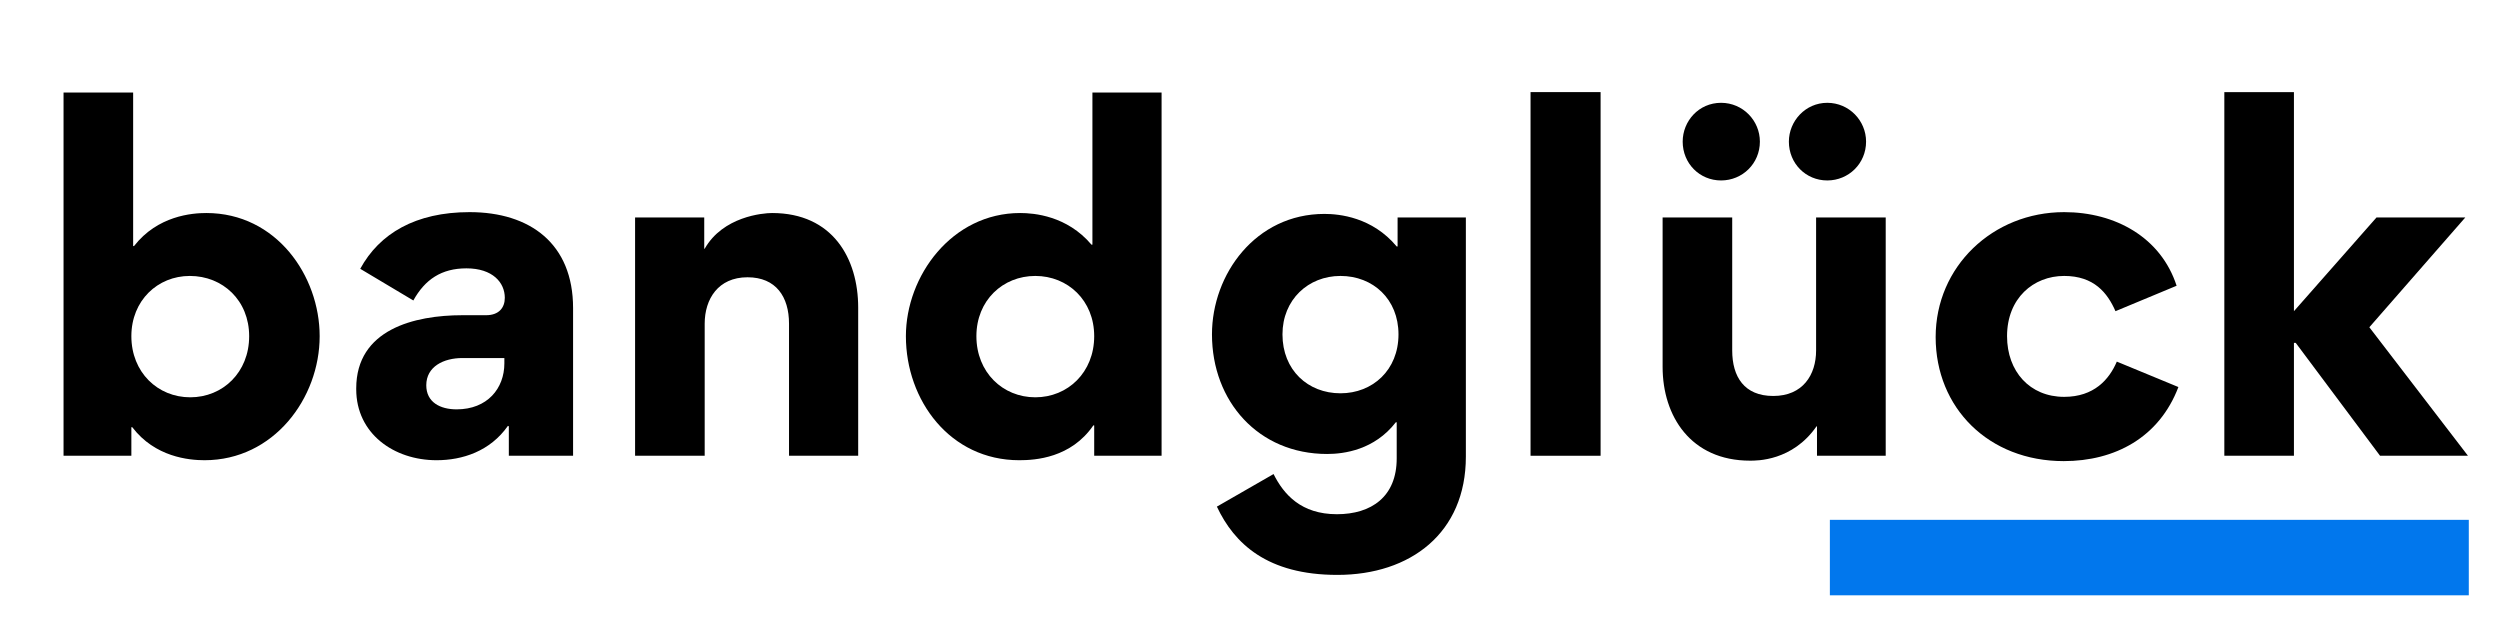
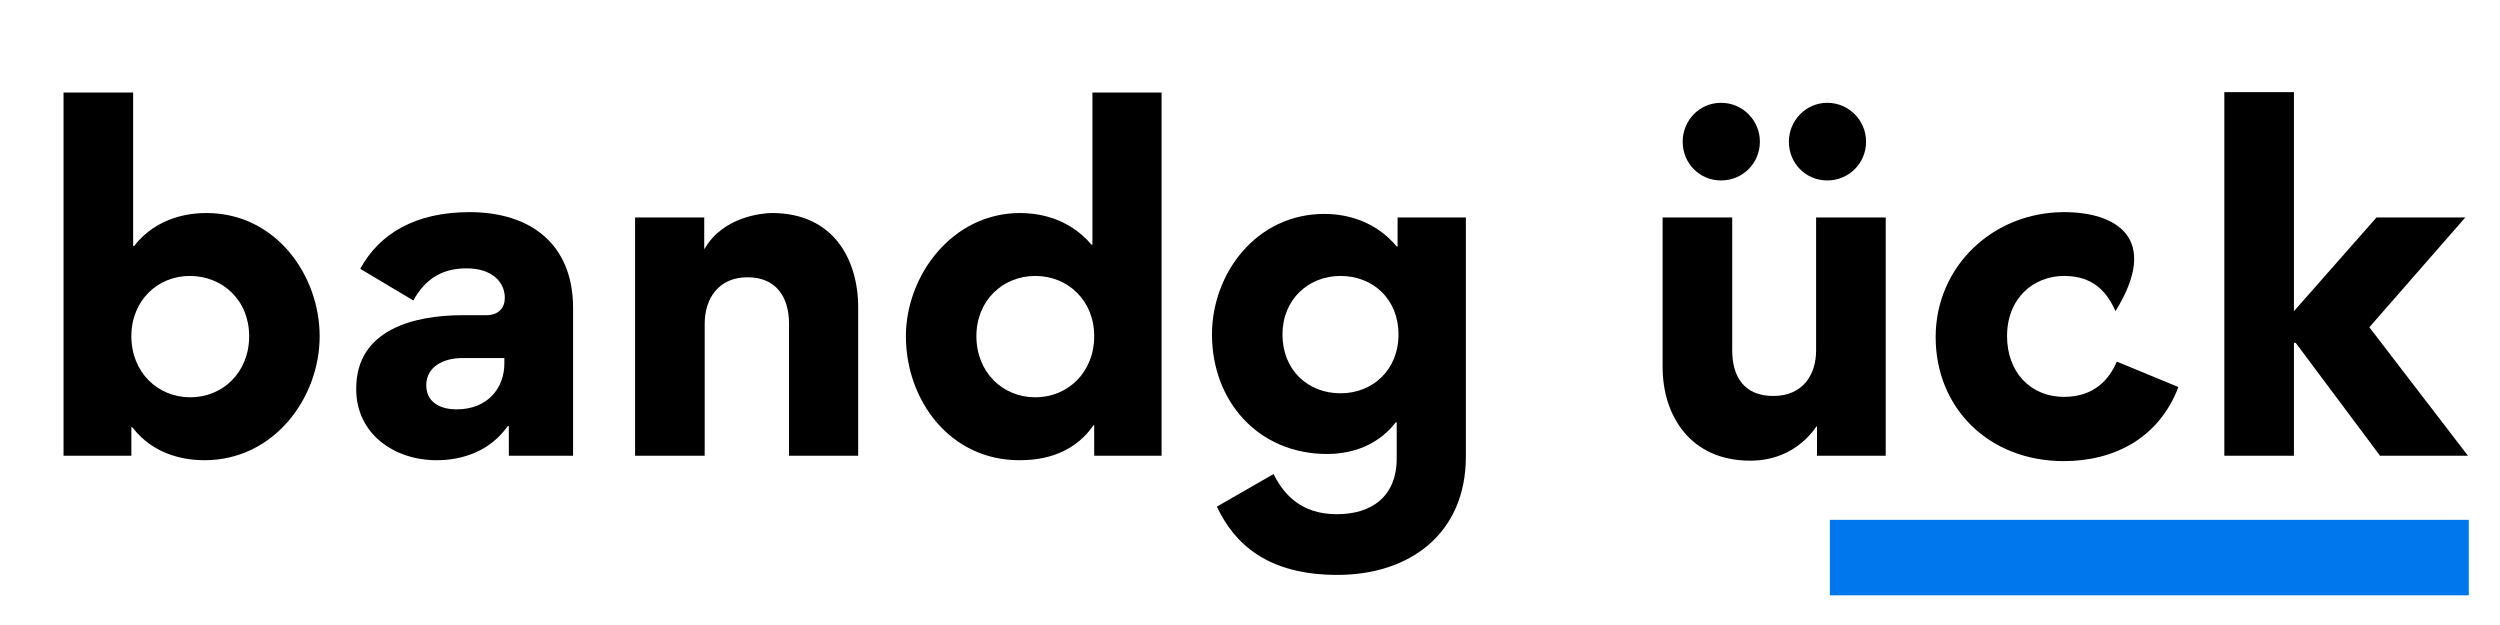
<svg xmlns="http://www.w3.org/2000/svg" version="1.0" preserveAspectRatio="xMidYMid meet" height="400" viewBox="0 0 1200 300" zoomAndPan="magnify" width="1600">
  <defs>
    <g />
  </defs>
  <g fill-opacity="1" fill="#000000">
    <g transform="translate(15.078, 218.764)">
      <g>
        <path d="M 48.832 -100.664 L 48.832 -174.344 L 15.422 -174.344 L 15.422 0 L 47.977 0 L 47.977 -13.707 L 48.406 -13.707 C 59.328 0.641 75.605 2.141 83.102 2.141 C 116.301 2.141 138.359 -27.629 138.359 -57.398 C 138.359 -86.312 117.586 -116.512 83.957 -116.512 C 77.105 -116.512 60.613 -115.23 49.262 -100.664 Z M 47.977 -57.398 C 47.977 -74.535 60.613 -86.312 76.035 -86.312 C 91.883 -86.312 104.52 -74.535 104.52 -57.398 C 104.52 -40.051 91.883 -28.059 76.246 -28.059 C 60.613 -28.059 47.977 -40.051 47.977 -57.398 Z M 47.977 -57.398" />
      </g>
    </g>
  </g>
  <g fill-opacity="1" fill="#000000">
    <g transform="translate(161.992, 218.764)">
      <g>
        <path d="M 47.547 2.141 C 59.969 2.141 73.25 -2.141 81.816 -14.352 L 82.246 -14.137 L 82.246 0 L 113.086 0 L 113.086 -70.895 C 113.086 -101.734 92.527 -116.941 63.398 -116.941 C 37.48 -116.941 20.133 -106.66 10.922 -89.742 L 36.41 -74.535 C 41.98 -84.602 49.902 -89.957 61.898 -89.957 C 74.535 -89.957 80.316 -83.102 80.316 -75.82 C 80.316 -71.109 77.531 -67.465 71.32 -67.465 L 59.969 -67.465 C 36.84 -67.465 8.996 -60.613 8.996 -32.34 L 8.996 -31.914 C 8.996 -10.707 26.988 2.141 47.547 2.141 Z M 57.188 -22.273 C 49.262 -22.273 42.621 -25.703 42.621 -33.84 C 42.621 -42.836 50.977 -46.906 59.969 -46.906 L 80.102 -46.906 L 80.102 -44.336 C 80.102 -32.34 71.965 -22.273 57.188 -22.273 Z M 57.188 -22.273" />
      </g>
    </g>
  </g>
  <g fill-opacity="1" fill="#000000">
    <g transform="translate(289.418, 218.764)">
      <g>
        <path d="M 89.312 -63.398 L 89.312 0 L 122.512 0 L 122.512 -71.109 C 122.512 -94.668 110.301 -116.512 81.176 -116.512 C 76.676 -116.512 57.613 -114.801 48.832 -99.379 L 48.617 -99.379 L 48.617 -114.371 L 15.422 -114.371 L 15.422 0 L 48.832 0 L 48.832 -63.398 C 48.832 -75.176 55.258 -85.672 69.395 -85.672 C 83.102 -85.672 89.312 -76.246 89.312 -63.398 Z M 89.312 -63.398" />
      </g>
    </g>
  </g>
  <g fill-opacity="1" fill="#000000">
    <g transform="translate(426.266, 218.764)">
      <g>
        <path d="M 98.949 -14.562 L 98.949 0 L 131.293 0 L 131.293 -174.344 L 98.094 -174.344 L 98.094 -101.309 L 97.664 -101.309 C 85.887 -115.23 70.035 -116.512 63.398 -116.512 C 30.629 -116.512 8.566 -86.312 8.566 -57.398 C 8.566 -26.559 29.77 2.141 62.969 2.141 C 70.68 2.141 87.812 1.07 98.523 -14.562 Z M 98.949 -57.398 C 98.949 -40.051 86.312 -28.059 70.68 -28.059 C 55.043 -28.059 42.406 -40.051 42.406 -57.398 C 42.406 -74.535 55.043 -86.312 70.68 -86.312 C 86.312 -86.312 98.949 -74.535 98.949 -57.398 Z M 98.949 -57.398" />
      </g>
    </g>
  </g>
  <g fill-opacity="1" fill="#000000">
    <g transform="translate(573.18, 218.764)">
      <g>
        <path d="M 38.125 8.781 L 10.922 24.418 C 19.277 42.195 35.125 57.188 68.75 57.188 C 103.879 57.188 130.434 37.055 130.434 0.43 L 130.434 -114.371 L 97.664 -114.371 L 97.664 -100.449 L 97.238 -100.449 C 85.457 -114.586 69.609 -116.086 62.539 -116.086 C 29.559 -116.086 8.566 -87.172 8.566 -58.258 C 8.566 -26.129 30.844 -0.855 63.824 -0.855 C 71.965 -0.855 86.527 -2.785 96.809 -16.062 L 97.238 -16.062 L 97.238 1.285 C 97.238 19.703 85.027 28.059 68.539 28.059 C 51.402 28.059 43.051 18.633 38.125 8.781 Z M 98.094 -58.258 C 98.094 -41.121 85.672 -29.984 70.25 -29.984 C 54.617 -29.984 42.406 -41.121 42.406 -58.258 C 42.406 -74.961 54.828 -86.312 70.25 -86.312 C 85.887 -86.312 98.094 -75.176 98.094 -58.258 Z M 98.094 -58.258" />
      </g>
    </g>
  </g>
  <g fill-opacity="1" fill="#000000">
    <g transform="translate(719.238, 218.764)">
      <g>
-         <path d="M 49.047 -174.555 L 15.422 -174.555 L 15.422 0 L 49.047 0 Z M 49.047 -174.555" />
-       </g>
+         </g>
    </g>
  </g>
  <g fill-opacity="1" fill="#000000">
    <g transform="translate(783.7, 218.764)">
      <g>
        <path d="M 42.406 -132.148 C 52.688 -132.148 61.043 -140.289 61.043 -150.781 C 61.043 -160.848 52.902 -169.414 42.406 -169.414 C 31.699 -169.414 23.988 -160.633 23.988 -150.781 C 23.988 -140.289 32.125 -132.148 42.406 -132.148 Z M 93.383 -132.148 C 103.664 -132.148 112.016 -140.289 112.016 -150.781 C 112.016 -160.848 103.879 -169.414 93.383 -169.414 C 82.887 -169.414 74.961 -160.633 74.961 -150.781 C 74.961 -140.289 83.102 -132.148 93.383 -132.148 Z M 47.762 -50.547 L 47.762 -114.371 L 14.352 -114.371 L 14.352 -42.621 C 14.352 -19.062 27.844 2.355 56.328 2.355 C 59.543 2.355 76.676 2.57 88.242 -14.137 L 88.457 -14.137 L 88.457 0 L 121.441 0 L 121.441 -114.371 L 88.027 -114.371 L 88.027 -50.547 C 88.027 -38.766 81.602 -28.699 67.465 -28.699 C 53.543 -28.699 47.762 -37.91 47.762 -50.547 Z M 47.762 -50.547" />
      </g>
    </g>
  </g>
  <g fill-opacity="1" fill="#000000">
    <g transform="translate(920.548, 218.764)">
      <g>
-         <path d="M 70.035 2.57 C 94.668 2.57 115.871 -8.781 125.082 -32.984 L 95.523 -45.191 C 91.883 -36.625 84.602 -28.273 70.25 -28.273 C 53.758 -28.273 42.836 -40.48 42.836 -57.398 C 42.836 -75.605 55.473 -86.312 70.25 -86.312 C 84.602 -86.312 91.027 -78.176 94.883 -69.395 L 124.223 -81.602 C 116.727 -104.734 94.883 -116.941 70.25 -116.941 C 35.98 -116.941 8.566 -90.812 8.566 -56.973 C 8.566 -22.918 34.055 2.57 70.035 2.57 Z M 70.035 2.57" />
+         <path d="M 70.035 2.57 C 94.668 2.57 115.871 -8.781 125.082 -32.984 L 95.523 -45.191 C 91.883 -36.625 84.602 -28.273 70.25 -28.273 C 53.758 -28.273 42.836 -40.48 42.836 -57.398 C 42.836 -75.605 55.473 -86.312 70.25 -86.312 C 84.602 -86.312 91.027 -78.176 94.883 -69.395 C 116.727 -104.734 94.883 -116.941 70.25 -116.941 C 35.98 -116.941 8.566 -90.812 8.566 -56.973 C 8.566 -22.918 34.055 2.57 70.035 2.57 Z M 70.035 2.57" />
      </g>
    </g>
  </g>
  <g fill-opacity="1" fill="#000000">
    <g transform="translate(1052.257, 218.764)">
      <g>
        <path d="M 48.832 -54.188 L 49.691 -54.188 L 90.168 0 L 132.363 0 L 85.027 -61.684 L 131.078 -114.371 L 88.457 -114.371 L 48.832 -69.395 L 48.832 -174.555 L 15.422 -174.555 L 15.422 0 L 48.832 0 Z M 48.832 -54.188" />
      </g>
    </g>
  </g>
  <path stroke-miterlimit="4" stroke-opacity="1" stroke-width="15" stroke="#0177ed" d="M -0 7.501 L 126.992 7.501" stroke-linejoin="miter" fill="none" transform="matrix(2.415, -0, 0, 2.415, 878.337, 249.52)" stroke-linecap="butt" />
</svg>